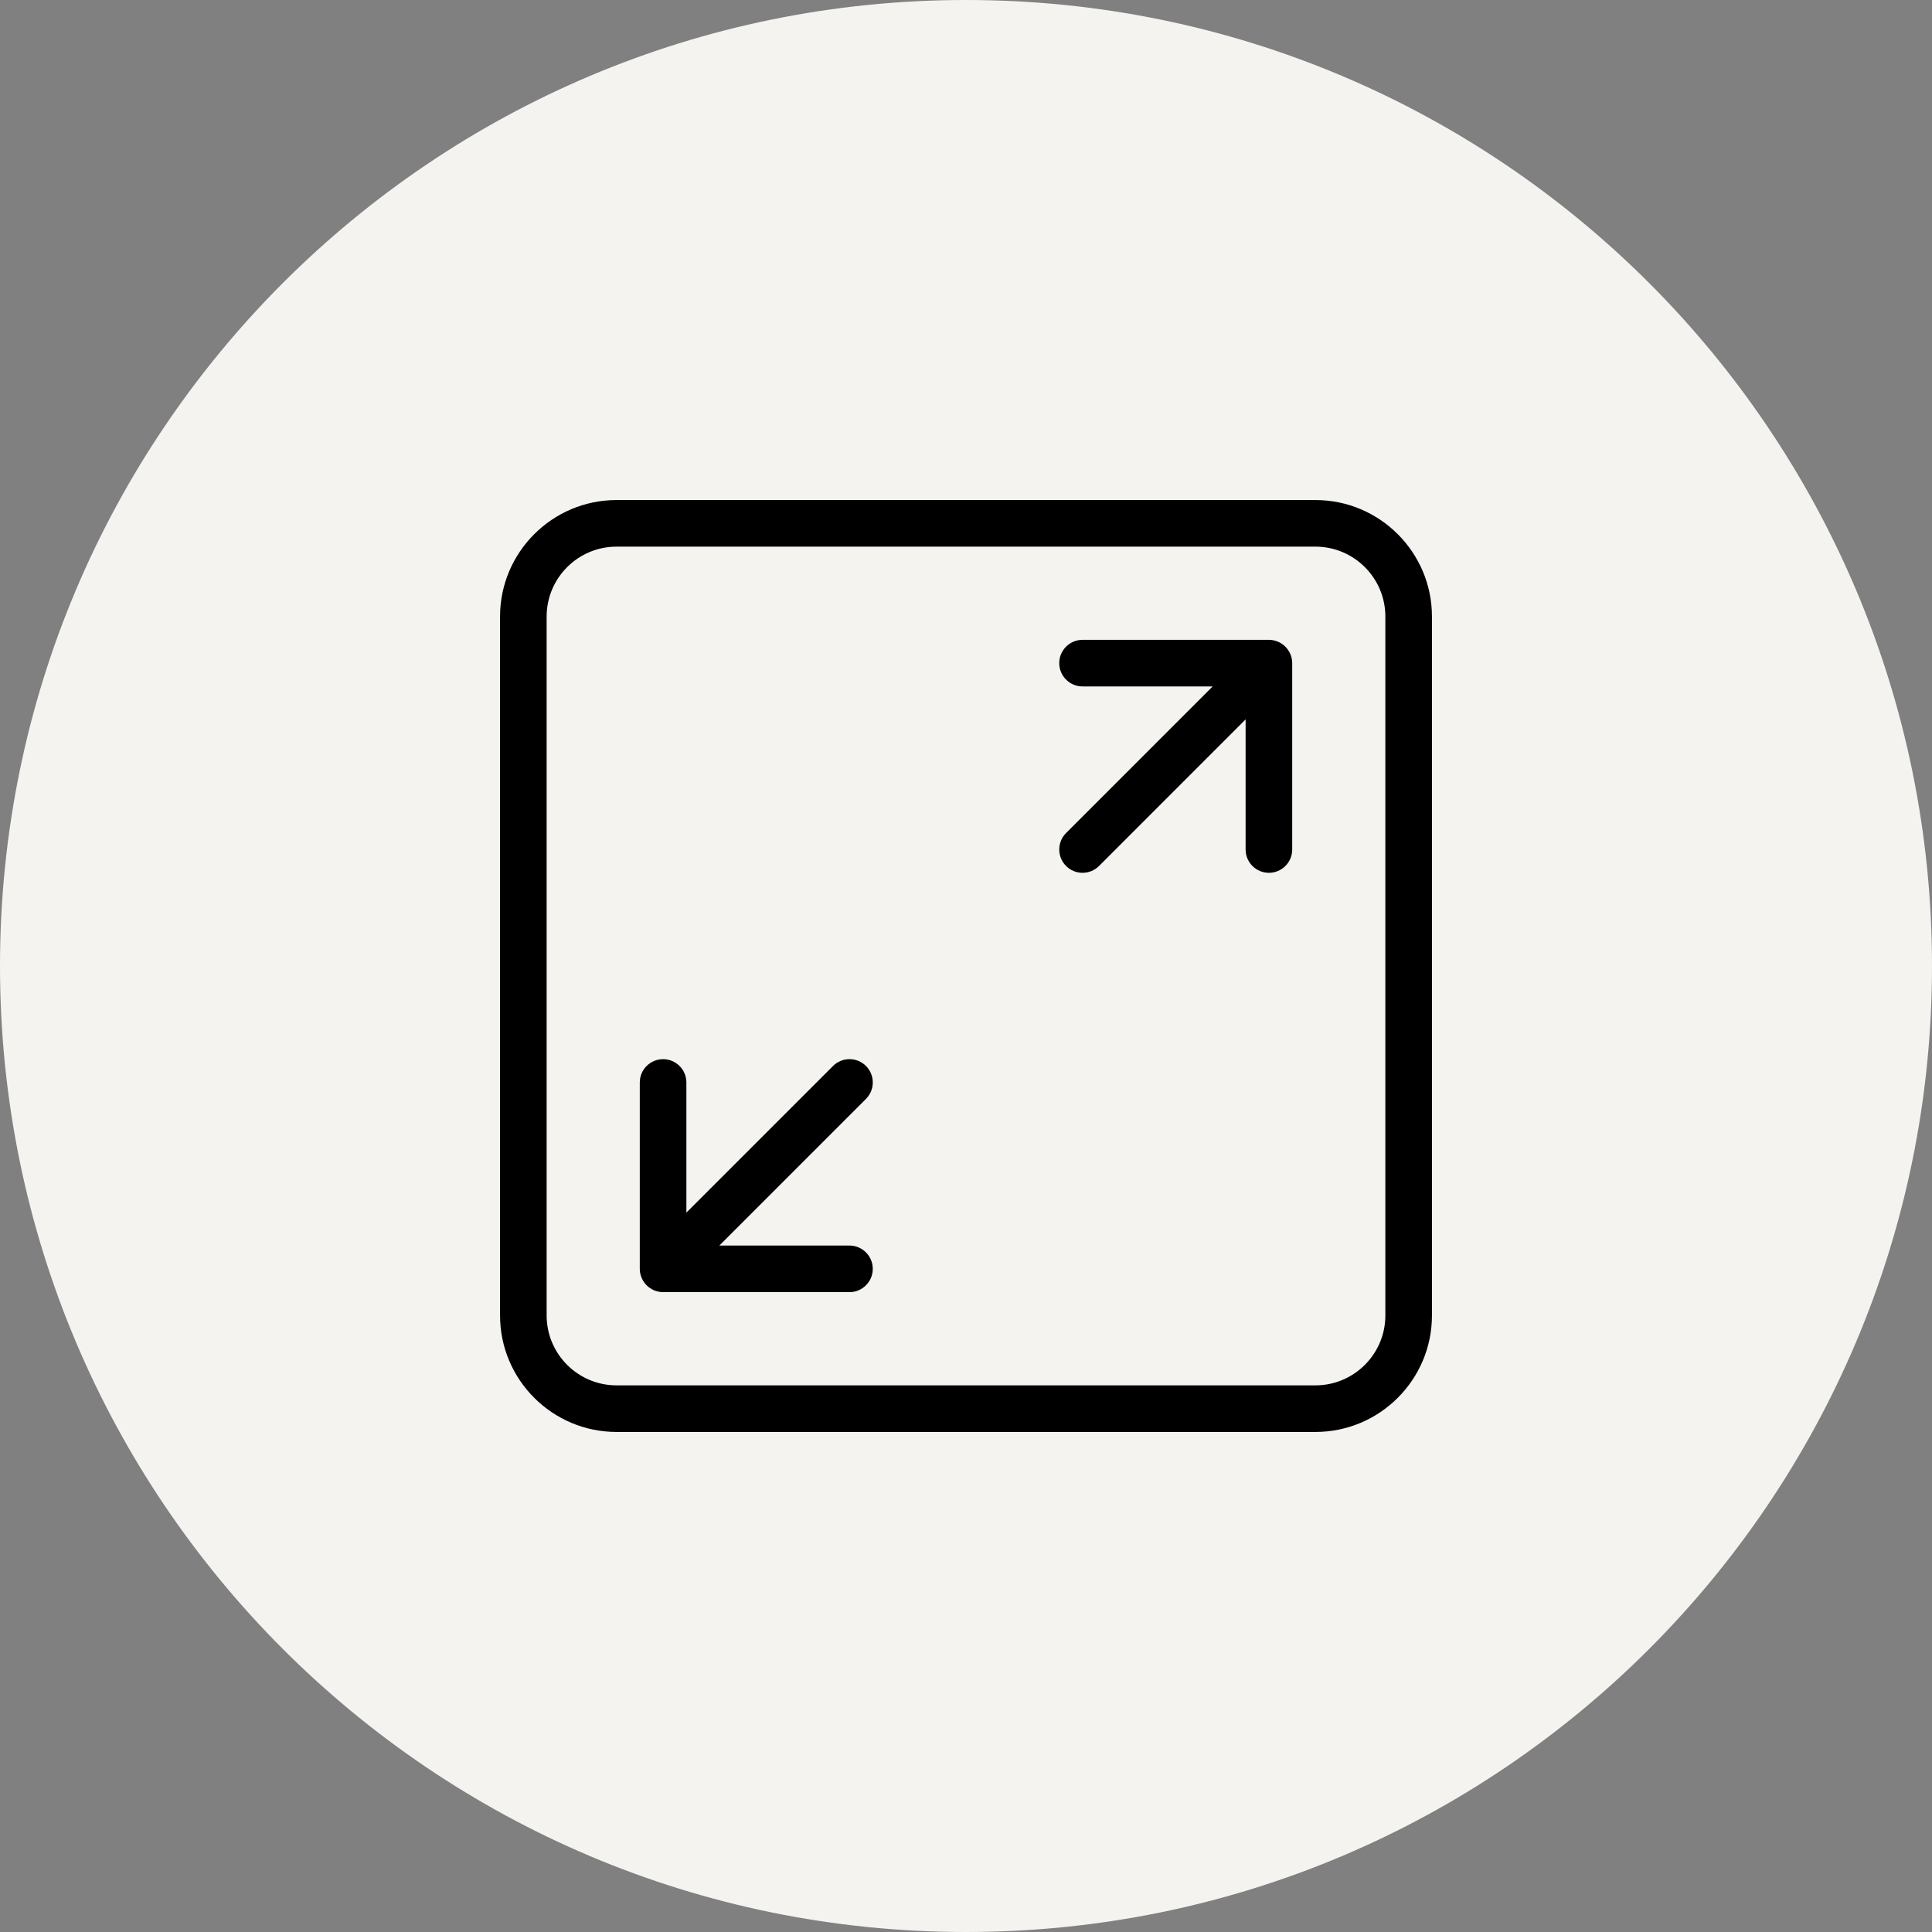
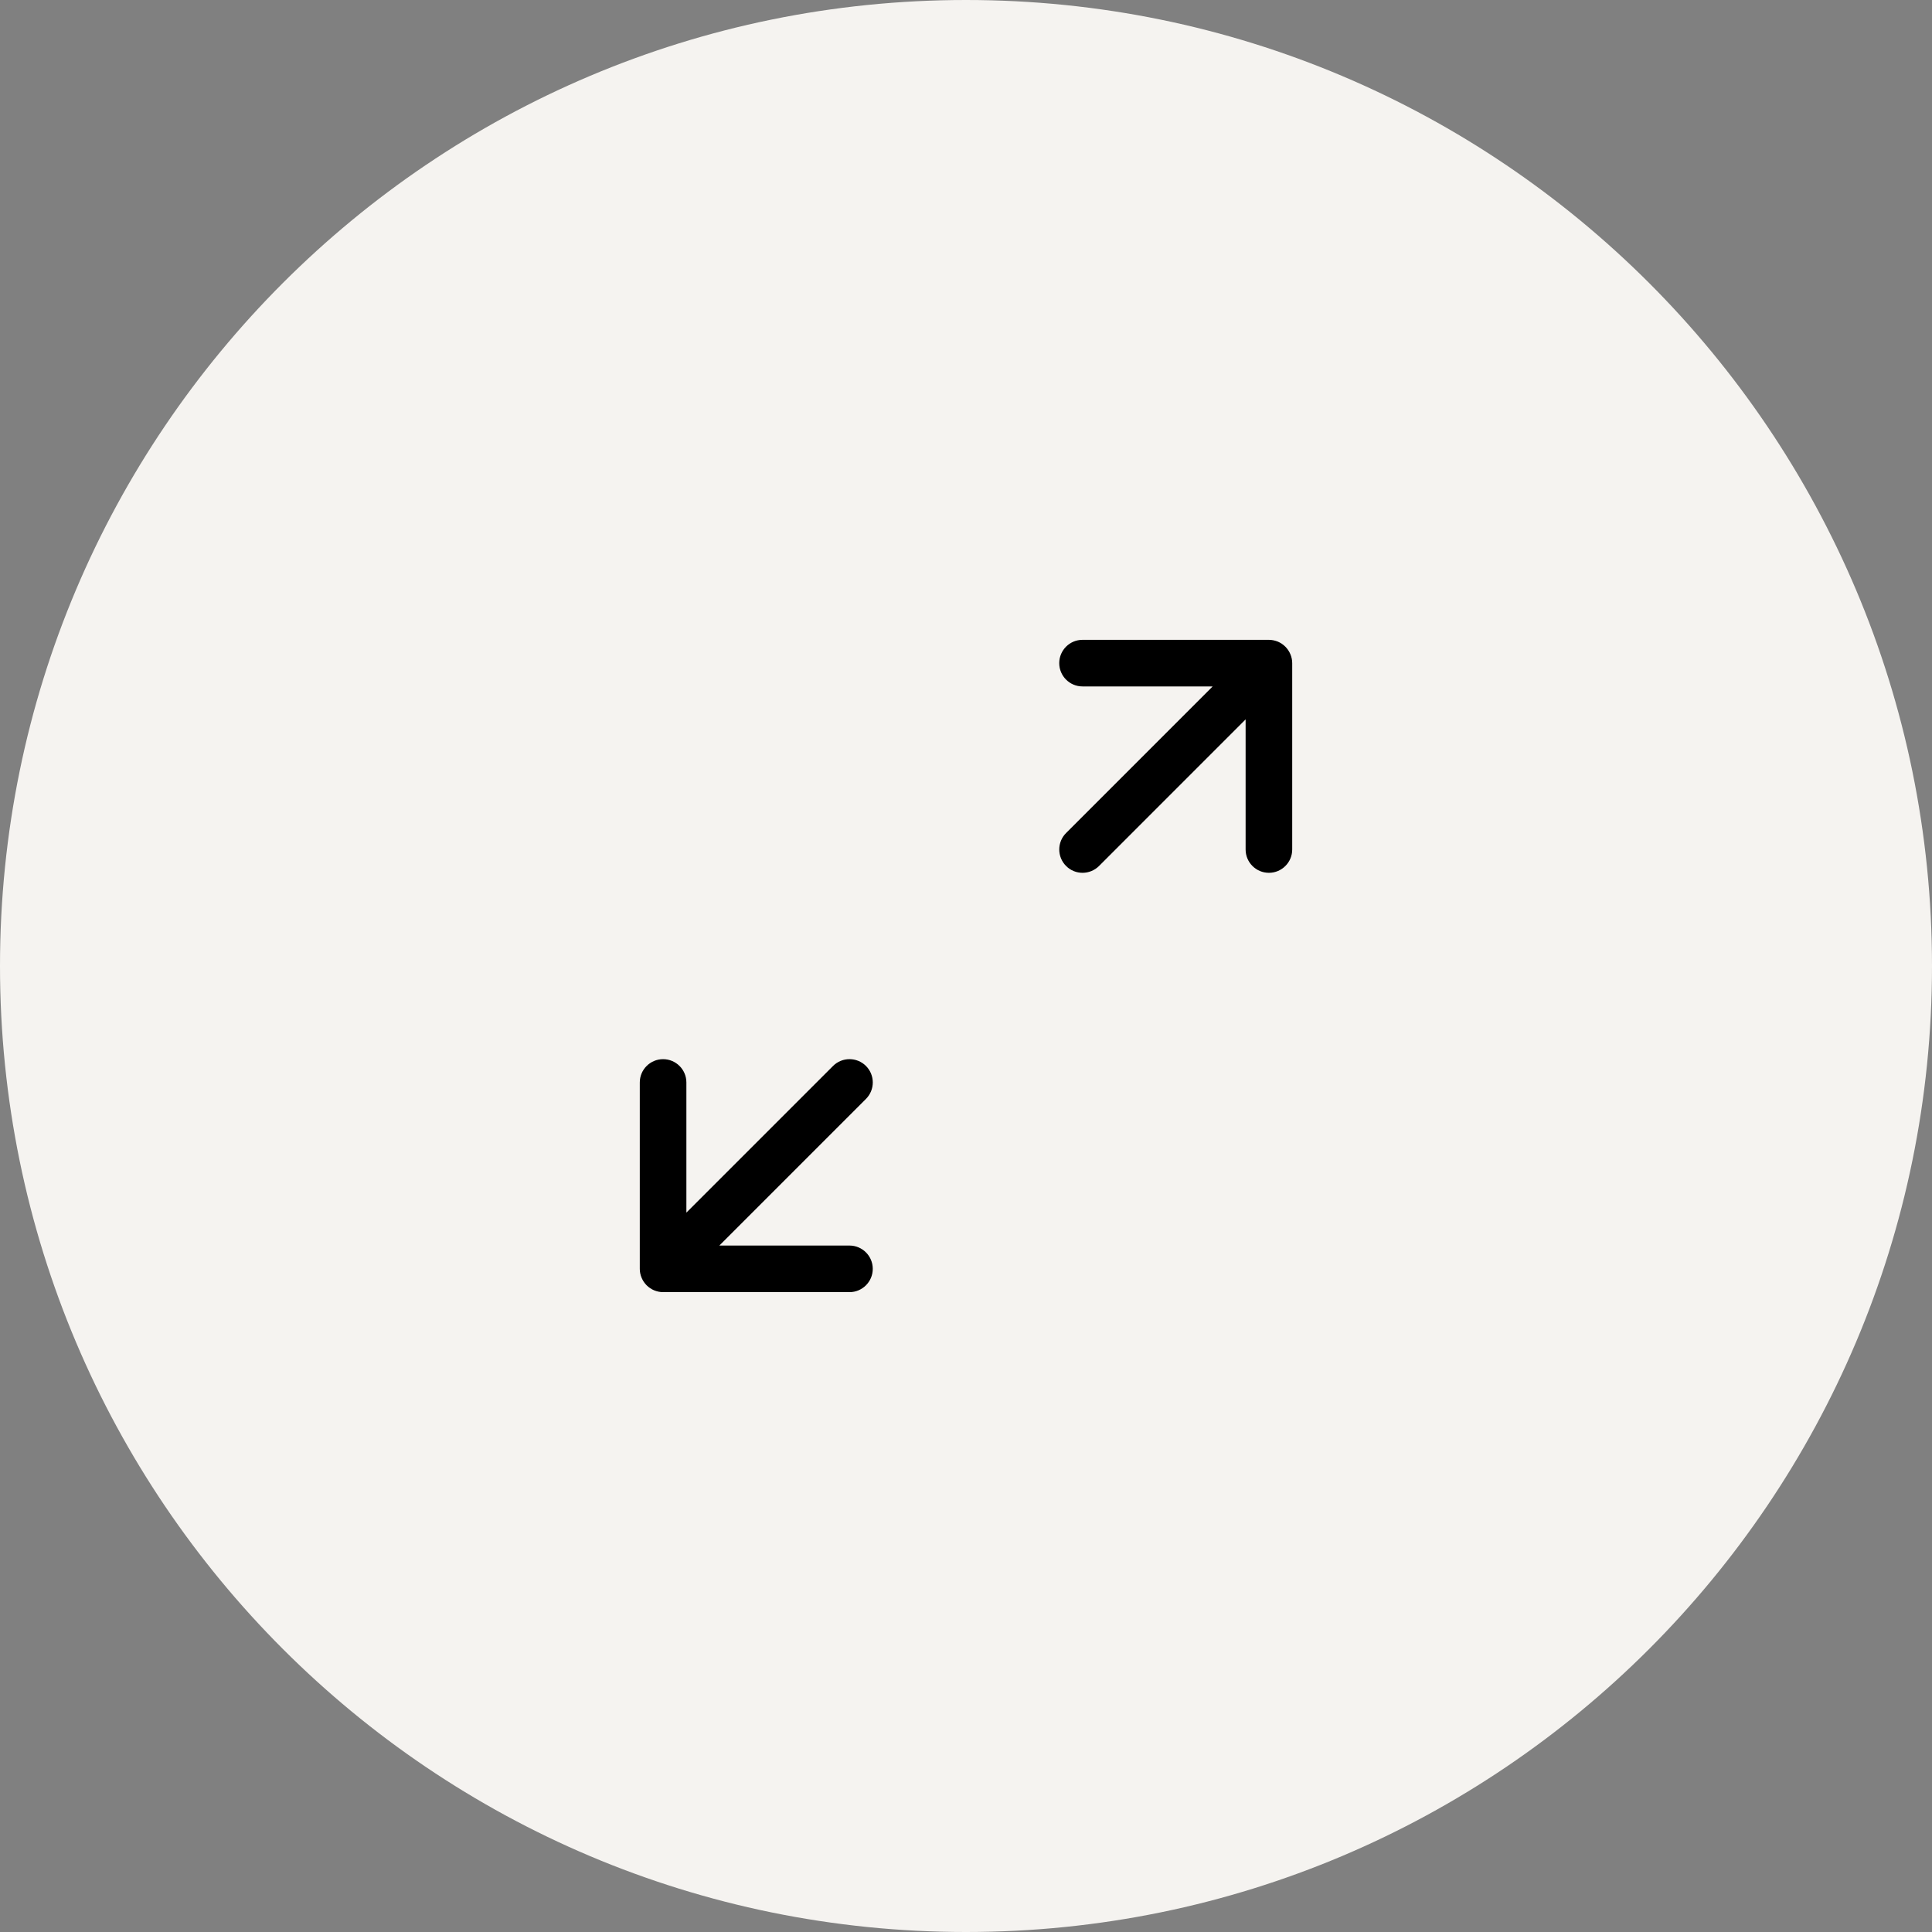
<svg xmlns="http://www.w3.org/2000/svg" width="85" height="85" viewBox="0 0 85 85" fill="none">
  <rect x="0" y="0" width="85" height="85" fill="#808080" stroke="none" />
  <path d="M0 42.5C0 19.028 19.028 0 42.5 0C65.972 0 85 19.028 85 42.5C85 65.972 65.972 85 42.5 85C19.028 85 0 65.972 0 42.5Z" fill="#F5F3F0" />
  <path d="M38.099 46.898C37.699 46.499 37.05 46.499 36.65 46.898L30.198 53.35V47.624C30.198 47.058 29.739 46.599 29.173 46.599C28.608 46.599 28.148 47.058 28.148 47.624V55.824C28.148 55.957 28.175 56.091 28.228 56.216C28.331 56.466 28.532 56.667 28.784 56.771C28.907 56.82 29.04 56.849 29.173 56.849H37.373C37.939 56.849 38.398 56.39 38.398 55.824C38.398 55.258 37.939 54.799 37.373 54.799H31.648L38.097 48.35C38.499 47.948 38.499 47.3 38.099 46.898Z" fill="black" />
  <path d="M56.218 28.228C56.093 28.179 55.96 28.15 55.827 28.15H47.627C47.061 28.15 46.602 28.61 46.602 29.175C46.602 29.741 47.061 30.2 47.627 30.2H53.352L46.903 36.65C46.503 37.049 46.503 37.699 46.903 38.099C47.102 38.3 47.364 38.4 47.627 38.4C47.889 38.4 48.151 38.3 48.352 38.101L54.802 31.65V37.375C54.802 37.941 55.261 38.4 55.827 38.4C56.392 38.4 56.852 37.941 56.852 37.375V29.175C56.852 29.042 56.825 28.909 56.772 28.784C56.669 28.534 56.468 28.333 56.218 28.228Z" fill="black" />
-   <path d="M57.875 22H27.125C24.3 22 22 24.298 22 27.125V57.875C22 60.702 24.3 63 27.125 63H57.875C60.7 63 63 60.702 63 57.875V27.125C63 24.298 60.7 22 57.875 22ZM60.95 57.875C60.95 59.57 59.57 60.95 57.875 60.95H27.125C25.43 60.95 24.05 59.57 24.05 57.875V27.125C24.05 25.43 25.43 24.05 27.125 24.05H57.875C59.57 24.05 60.95 25.43 60.95 27.125V57.875Z" fill="black" />
</svg>